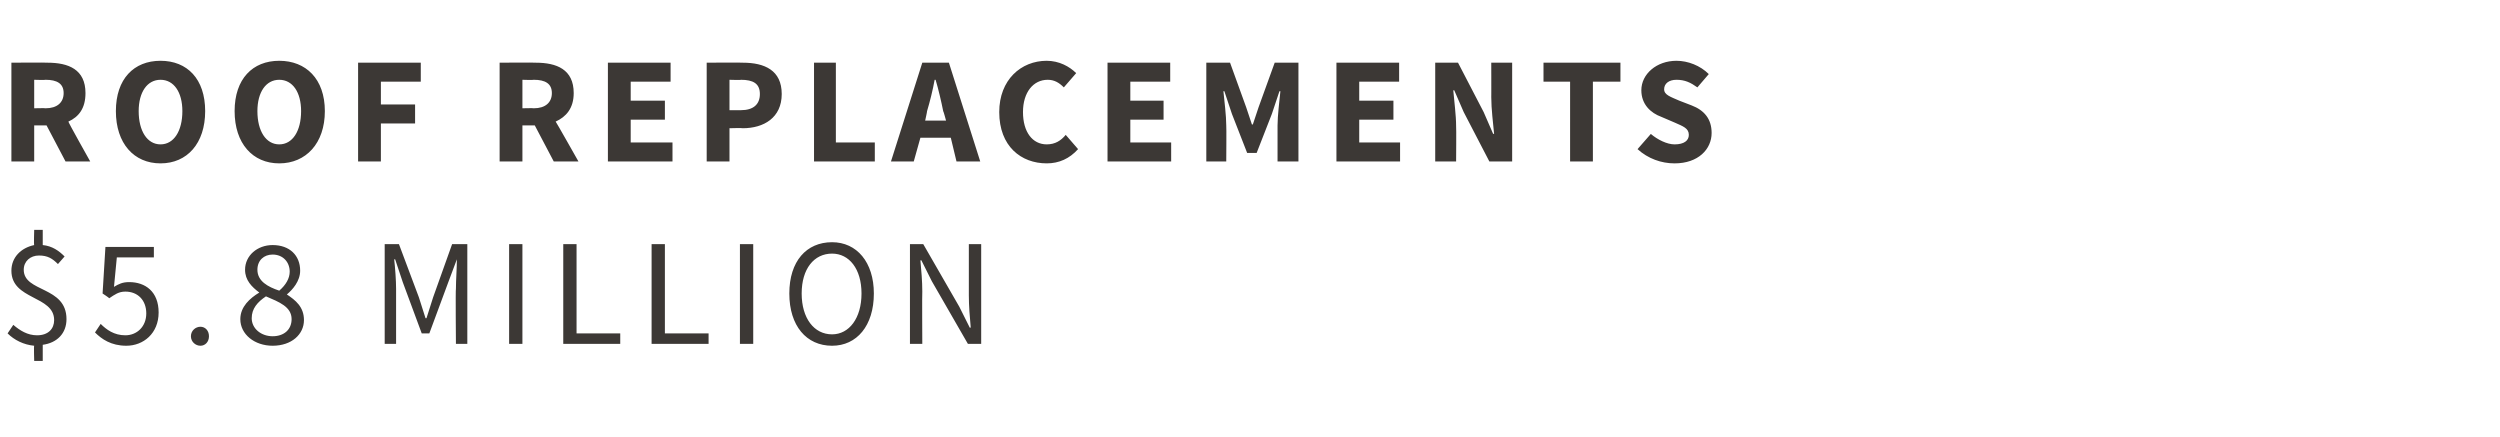
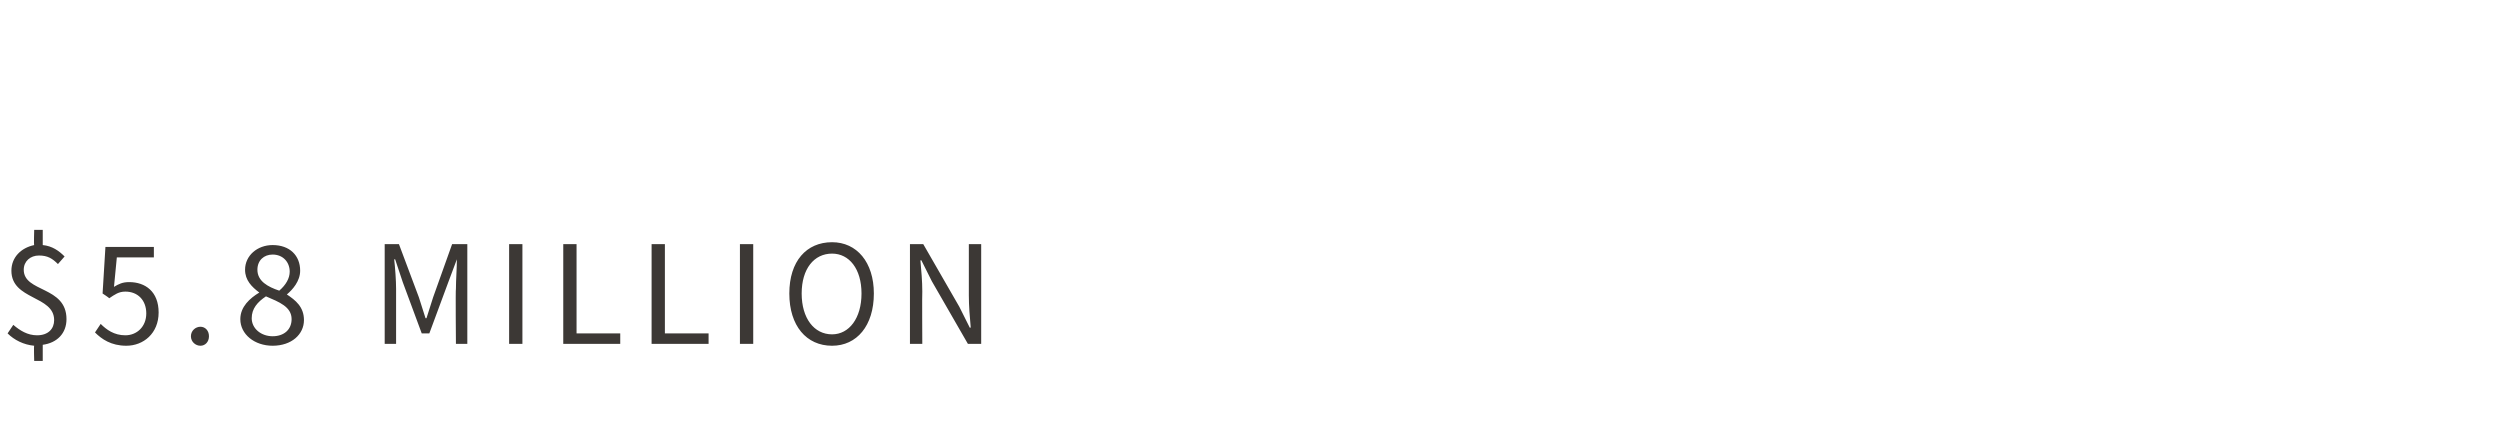
<svg xmlns="http://www.w3.org/2000/svg" version="1.1" width="263.2px" height="46px" viewBox="0 -5 263.2 46" style="top:-5px">
  <desc>Roof replacements $5.8 million</desc>
  <defs />
  <g id="Polygon28645">
    <path d="m6.1 22.8c-.6-.6-1.1-.9-2-.9c-.9 0-1.6.6-1.6 1.5c0 2.4 4.5 1.7 4.5 5.2c0 1.5-1 2.5-2.5 2.7c.01.04 0 1.7 0 1.7h-.9s-.05-1.62 0-1.6c-1.1-.1-2.1-.6-2.8-1.3l.6-.9c.7.6 1.5 1.1 2.5 1.1c1.2 0 1.8-.7 1.8-1.6c0-2.6-4.5-2.1-4.5-5.2c0-1.4 1-2.4 2.4-2.7c-.05.03 0-1.6 0-1.6h.9v1.6c1 .1 1.7.6 2.3 1.2l-.7.8zm4.5 6.3c.6.6 1.4 1.2 2.6 1.2c1.2 0 2.2-.9 2.2-2.3c0-1.4-.9-2.3-2.2-2.3c-.7 0-1.1.3-1.7.7c-.01-.05-.7-.5-.7-.5l.3-4.9h5.1v1.1h-3.9l-.3 3.1c.5-.3.9-.5 1.6-.5c1.7 0 3.1 1 3.1 3.2c0 2.2-1.6 3.5-3.4 3.5c-1.6 0-2.6-.7-3.3-1.4l.6-.9zm10.5.3c.5 0 .9.4.9 1c0 .6-.4 1-.9 1c-.5 0-1-.4-1-1c0-.6.5-1 1-1zm7.6 1c1.2 0 2-.7 2-1.8c0-1.3-1.3-1.8-2.7-2.4c-.9.6-1.5 1.3-1.5 2.3c0 1.1 1 1.9 2.2 1.9zm1.8-6.8c0-1-.7-1.8-1.8-1.8c-.9 0-1.6.6-1.6 1.6c0 1.2 1.1 1.8 2.3 2.2c.7-.6 1.1-1.3 1.1-2zm-3.2 2.2c-.8-.6-1.5-1.3-1.5-2.4c0-1.5 1.3-2.6 2.9-2.6c1.8 0 2.9 1.1 2.9 2.7c0 1.1-.8 2-1.4 2.5c.9.6 1.8 1.3 1.8 2.7c0 1.5-1.3 2.7-3.3 2.7c-1.9 0-3.4-1.2-3.4-2.8c0-1.3 1-2.2 2-2.8zm13.2-5.1h1.5l2.1 5.6l.7 2.2h.1l.7-2.2l2-5.6h1.6v10.5H48s-.05-5.78 0-5.8c0-.9.1-2.2.1-3.1c.03.02 0 0 0 0l-.9 2.4l-2 5.4h-.8l-2-5.4l-.8-2.4s-.06.02-.1 0c.1.9.2 2.2.2 3.1v5.8h-1.2V20.7zm13.1 0h1.4v10.5h-1.4V20.7zm5.7 0h1.4v9.4h4.6v1.1h-6V20.7zm9.3 0h1.4v9.4h4.6v1.1h-6V20.7zm9.3 0h1.4v10.5h-1.4V20.7zm5.2 5.2c0-3.4 1.8-5.4 4.5-5.4c2.6 0 4.4 2.1 4.4 5.4c0 3.4-1.8 5.5-4.4 5.5c-2.7 0-4.5-2.1-4.5-5.5zm7.6 0c0-2.6-1.3-4.2-3.1-4.2c-1.9 0-3.2 1.6-3.2 4.2c0 2.6 1.3 4.3 3.2 4.3c1.8 0 3.1-1.7 3.1-4.3zm5.1-5.2h1.4l3.8 6.6l1.1 2.2s.09-.03.1 0c-.1-1.1-.2-2.3-.2-3.4v-5.4h1.3v10.5h-1.4l-3.8-6.6l-1.1-2.2s-.09.03-.1 0c.1 1.1.2 2.2.2 3.3c-.03.01 0 5.5 0 5.5h-1.3V20.7z" stroke="none" fill="#3c3835" />
  </g>
  <g id="Polygon28644">
-     <path d="m3.6 6.4s1.18-.03 1.2 0c1.2 0 1.9-.6 1.9-1.6c0-1-.7-1.4-1.9-1.4c-.02.04-1.2 0-1.2 0v3zM6.9 12l-2-3.8H3.6v3.8H1.2V1.6s3.78-.03 3.8 0c2.2 0 4 .7 4 3.2c0 1.6-.7 2.5-1.8 3c-.05.02 2.3 4.2 2.3 4.2H6.9zm5.3-5.3c0-3.4 1.9-5.3 4.7-5.3c2.8 0 4.7 1.9 4.7 5.3c0 3.4-1.9 5.5-4.7 5.5c-2.8 0-4.7-2.1-4.7-5.5zm7 0c0-2-.9-3.3-2.3-3.3c-1.4 0-2.3 1.3-2.3 3.3c0 2.1.9 3.5 2.3 3.5c1.4 0 2.3-1.4 2.3-3.5zm5.5 0c0-3.4 1.9-5.3 4.7-5.3c2.8 0 4.8 1.9 4.8 5.3c0 3.4-2 5.5-4.8 5.5c-2.8 0-4.7-2.1-4.7-5.5zm7 0c0-2-.9-3.3-2.3-3.3c-1.4 0-2.3 1.3-2.3 3.3c0 2.1.9 3.5 2.3 3.5c1.4 0 2.3-1.4 2.3-3.5zm6-5.1h6.6v2h-4.2v2.4h3.6v2h-3.6v4h-2.4V1.6zM55 6.4s1.18-.03 1.2 0c1.2 0 1.9-.6 1.9-1.6c0-1-.7-1.4-1.9-1.4c-.02.04-1.2 0-1.2 0v3zm3.3 5.6l-2-3.8H55v3.8h-2.4V1.6s3.77-.03 3.8 0c2.2 0 4 .7 4 3.2c0 1.6-.8 2.5-1.9 3c.04.02 2.4 4.2 2.4 4.2h-2.6zM64 1.6h6.6v2h-4.2v2h3.6v2h-3.6v2.4h4.4v2H64V1.6zm10.4 0s3.79-.03 3.8 0c2.3 0 4.1.8 4.1 3.3c0 2.5-1.9 3.6-4.1 3.6c-.01-.04-1.4 0-1.4 0v3.5h-2.4V1.6zm3.6 5c1.3 0 2-.6 2-1.7c0-1.1-.7-1.5-2-1.5c.05.04-1.2 0-1.2 0v3.2h1.2zm7.7-5h2.3v8.4h4.1v2h-6.4V1.6zm13.9 6.1s-.26-.98-.3-1c-.2-1-.5-2.3-.8-3.3h-.1c-.2 1.1-.5 2.3-.8 3.3c.02.02-.2 1-.2 1h2.2zm.5 1.8h-3.2l-.7 2.5h-2.4l3.3-10.4h2.8l3.3 10.4h-2.5l-.6-2.5zm10.1-8.1c1.3 0 2.4.6 3.1 1.3L112 4.2c-.5-.5-1-.8-1.7-.8c-1.5 0-2.6 1.3-2.6 3.4c0 2.1 1 3.4 2.5 3.4c.9 0 1.5-.4 2-1l1.3 1.5c-.9 1-2 1.5-3.3 1.5c-2.7 0-5-1.8-5-5.4c0-3.4 2.3-5.4 5-5.4zm6.4.2h6.6v2H119v2h3.5v2H119v2.4h4.3v2h-6.7V1.6zm10.4 0h2.5l1.7 4.7l.6 1.8h.1l.6-1.8l1.7-4.7h2.5V12h-2.2V8.2c0-1 .2-2.6.3-3.6c0 .02-.1 0-.1 0l-.8 2.4l-1.6 4.1h-1L129.7 7l-.8-2.4s-.07.02-.1 0c.1 1 .3 2.6.3 3.6c.03-.02 0 3.8 0 3.8H127V1.6zm13.7 0h6.6v2h-4.2v2h3.6v2h-3.6v2.4h4.3v2h-6.7V1.6zm10.4 0h2.4l2.7 5.2l1 2.3s.11-.04.1 0c-.1-1.1-.3-2.6-.3-3.9c.01.05 0-3.6 0-3.6h2.2V12h-2.4l-2.7-5.2l-1-2.3s-.08.03-.1 0c.1 1.2.3 2.6.3 3.8c.03 0 0 3.7 0 3.7h-2.2V1.6zm14.2 2h-2.8v-2h8.1v2h-2.9v8.4h-2.4V3.6zm8.5 5.5c.7.6 1.7 1.1 2.5 1.1c1 0 1.5-.4 1.5-1c0-.7-.6-.9-1.5-1.3l-1.4-.6c-1.1-.4-2.1-1.3-2.1-2.8c0-1.7 1.6-3.1 3.7-3.1c1.2 0 2.5.5 3.4 1.4l-1.2 1.4c-.7-.5-1.3-.8-2.2-.8c-.8 0-1.3.4-1.3 1c0 .6.7.8 1.6 1.2l1.3.5c1.3.5 2.1 1.4 2.1 2.9c0 1.7-1.4 3.2-3.9 3.2c-1.4 0-2.8-.5-3.9-1.5l1.4-1.6z" stroke="none" fill="#3c3835" />
-   </g>
+     </g>
</svg>